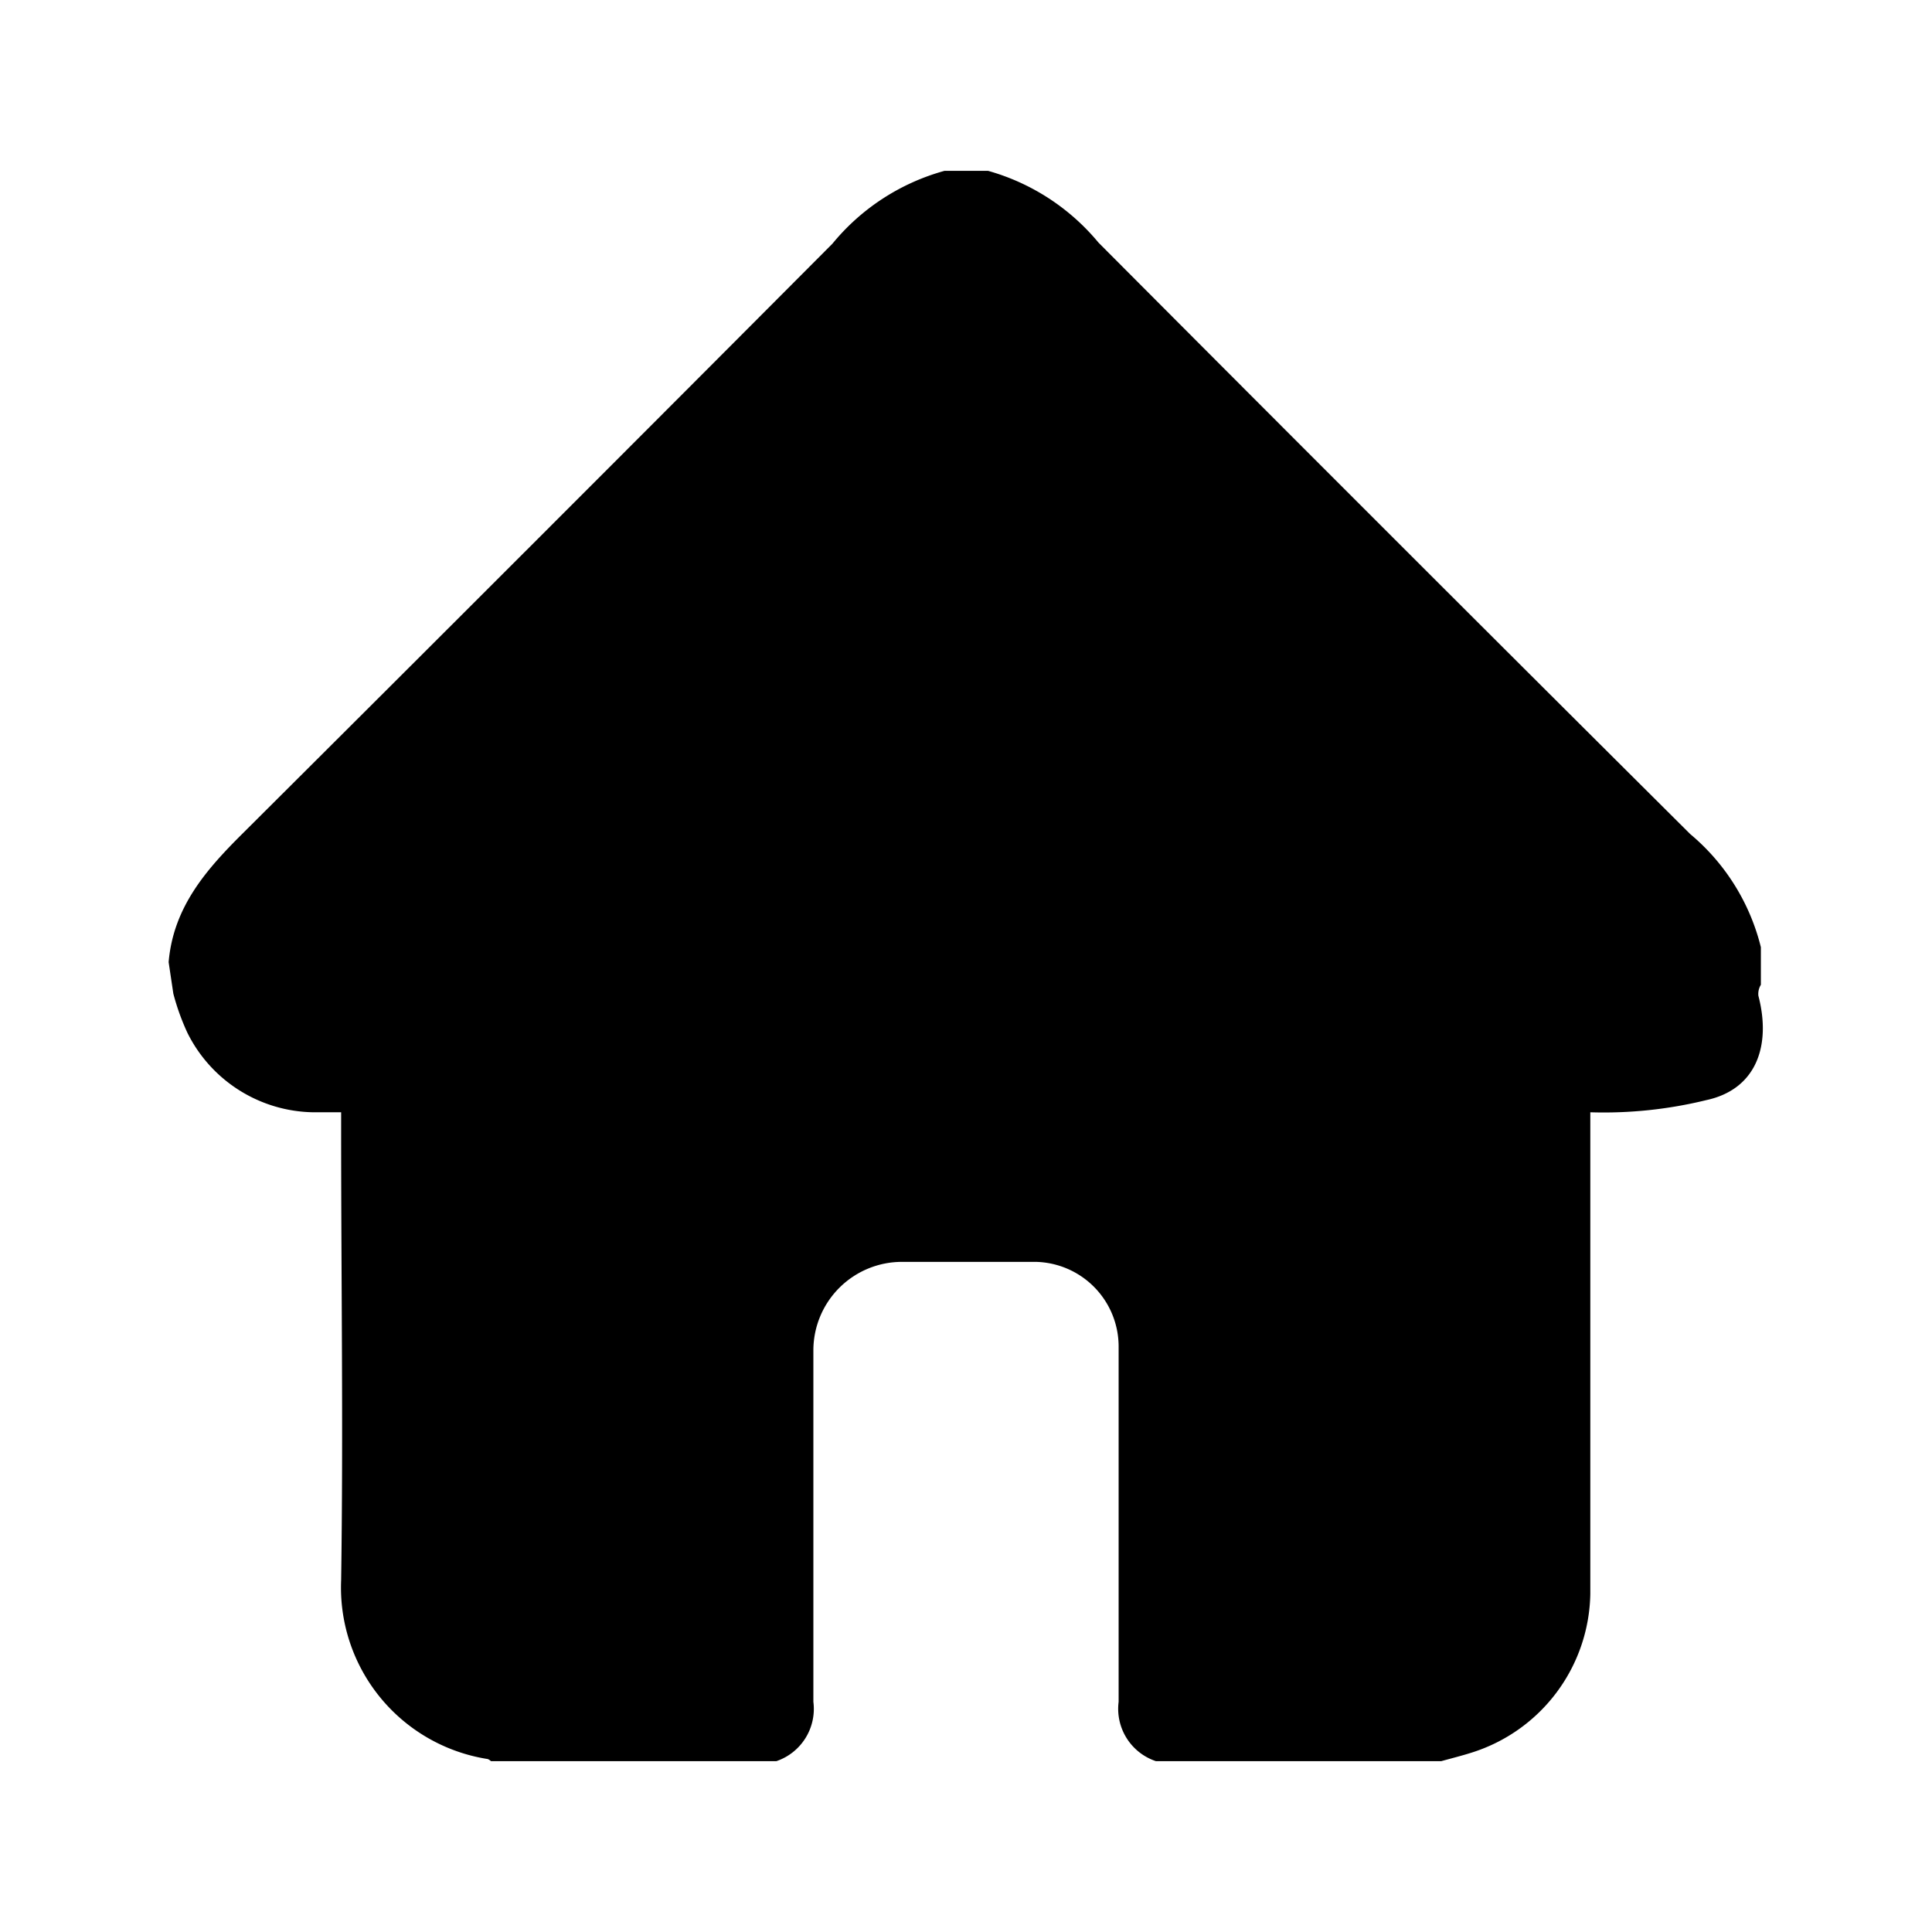
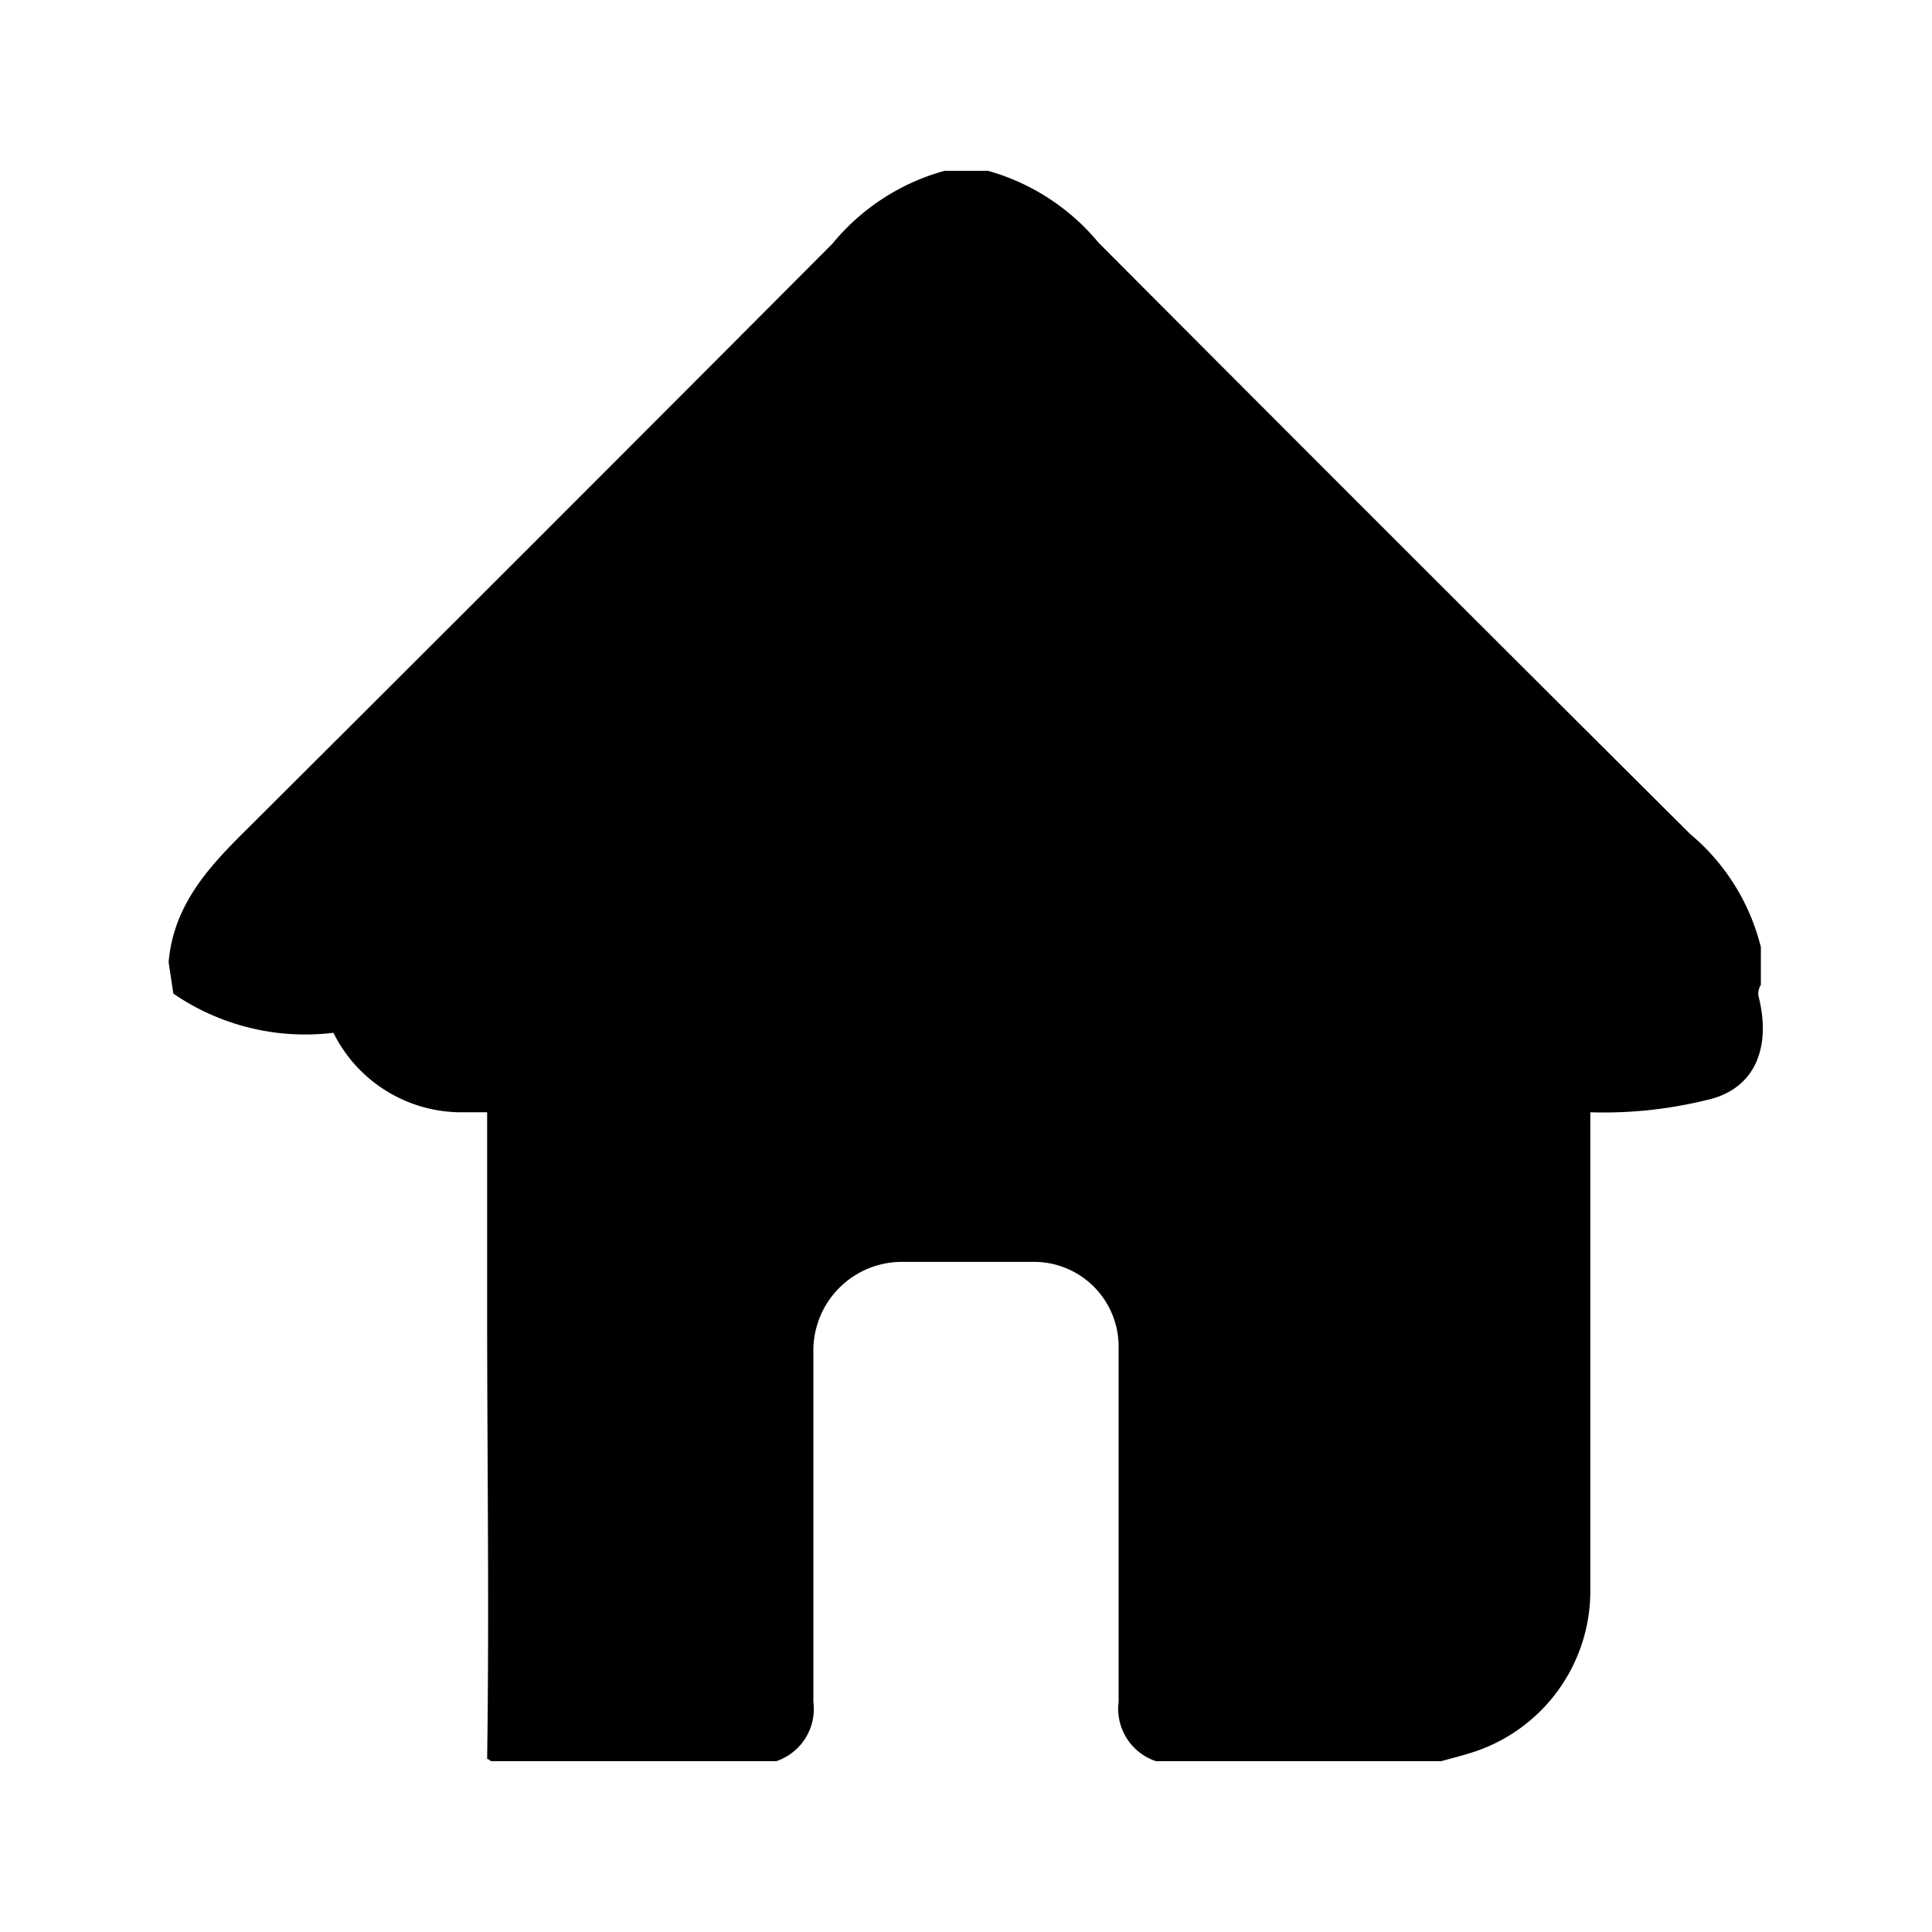
<svg xmlns="http://www.w3.org/2000/svg" id="Layer_1" data-name="Layer 1" viewBox="0 0 70 70">
-   <path d="M6.28,36l-.17-1.14c.17-2,1.37-3.36,2.69-4.67Q19.51,19.52,30.16,8.83a8,8,0,0,1,4.06-2.64H35.8a8,8,0,0,1,4,2.6q10.7,10.74,21.44,21.43a7.77,7.77,0,0,1,2.56,4.1v1.36a.63.63,0,0,0-.09.4c.47,1.8-.07,3.39-1.89,3.78a15.62,15.62,0,0,1-4.2.44v.76c0,5.56,0,11.13,0,16.69a6.14,6.14,0,0,1-4.33,5.76c-.35.11-.71.2-1.07.3H41.88a2,2,0,0,1-1.35-2.15c0-4.29,0-8.58,0-12.87a3.07,3.07,0,0,0-3-3.07H32.68a3.21,3.21,0,0,0-3.21,3.2c0,4.25,0,8.49,0,12.74a2,2,0,0,1-1.34,2.15H17.79s-.09-.08-.14-.08a6.29,6.29,0,0,1-5.29-6.48c.08-5.42,0-10.84,0-16.26V40.3c-.39,0-.71,0-1,0a5.18,5.18,0,0,1-4.57-2.88A8.45,8.45,0,0,1,6.28,36Z" />
+   <path d="M6.28,36l-.17-1.14c.17-2,1.37-3.36,2.69-4.67Q19.51,19.52,30.16,8.83a8,8,0,0,1,4.06-2.64H35.8a8,8,0,0,1,4,2.6q10.7,10.74,21.44,21.43a7.77,7.77,0,0,1,2.56,4.1v1.36a.63.63,0,0,0-.09.4c.47,1.8-.07,3.39-1.89,3.78a15.62,15.62,0,0,1-4.2.44v.76c0,5.56,0,11.13,0,16.69a6.14,6.14,0,0,1-4.33,5.76c-.35.11-.71.2-1.07.3H41.88a2,2,0,0,1-1.35-2.15c0-4.29,0-8.58,0-12.87a3.07,3.07,0,0,0-3-3.07H32.68a3.21,3.21,0,0,0-3.21,3.2c0,4.25,0,8.49,0,12.74a2,2,0,0,1-1.34,2.15H17.79s-.09-.08-.14-.08c.08-5.42,0-10.84,0-16.26V40.3c-.39,0-.71,0-1,0a5.18,5.18,0,0,1-4.57-2.88A8.45,8.45,0,0,1,6.28,36Z" />
</svg>